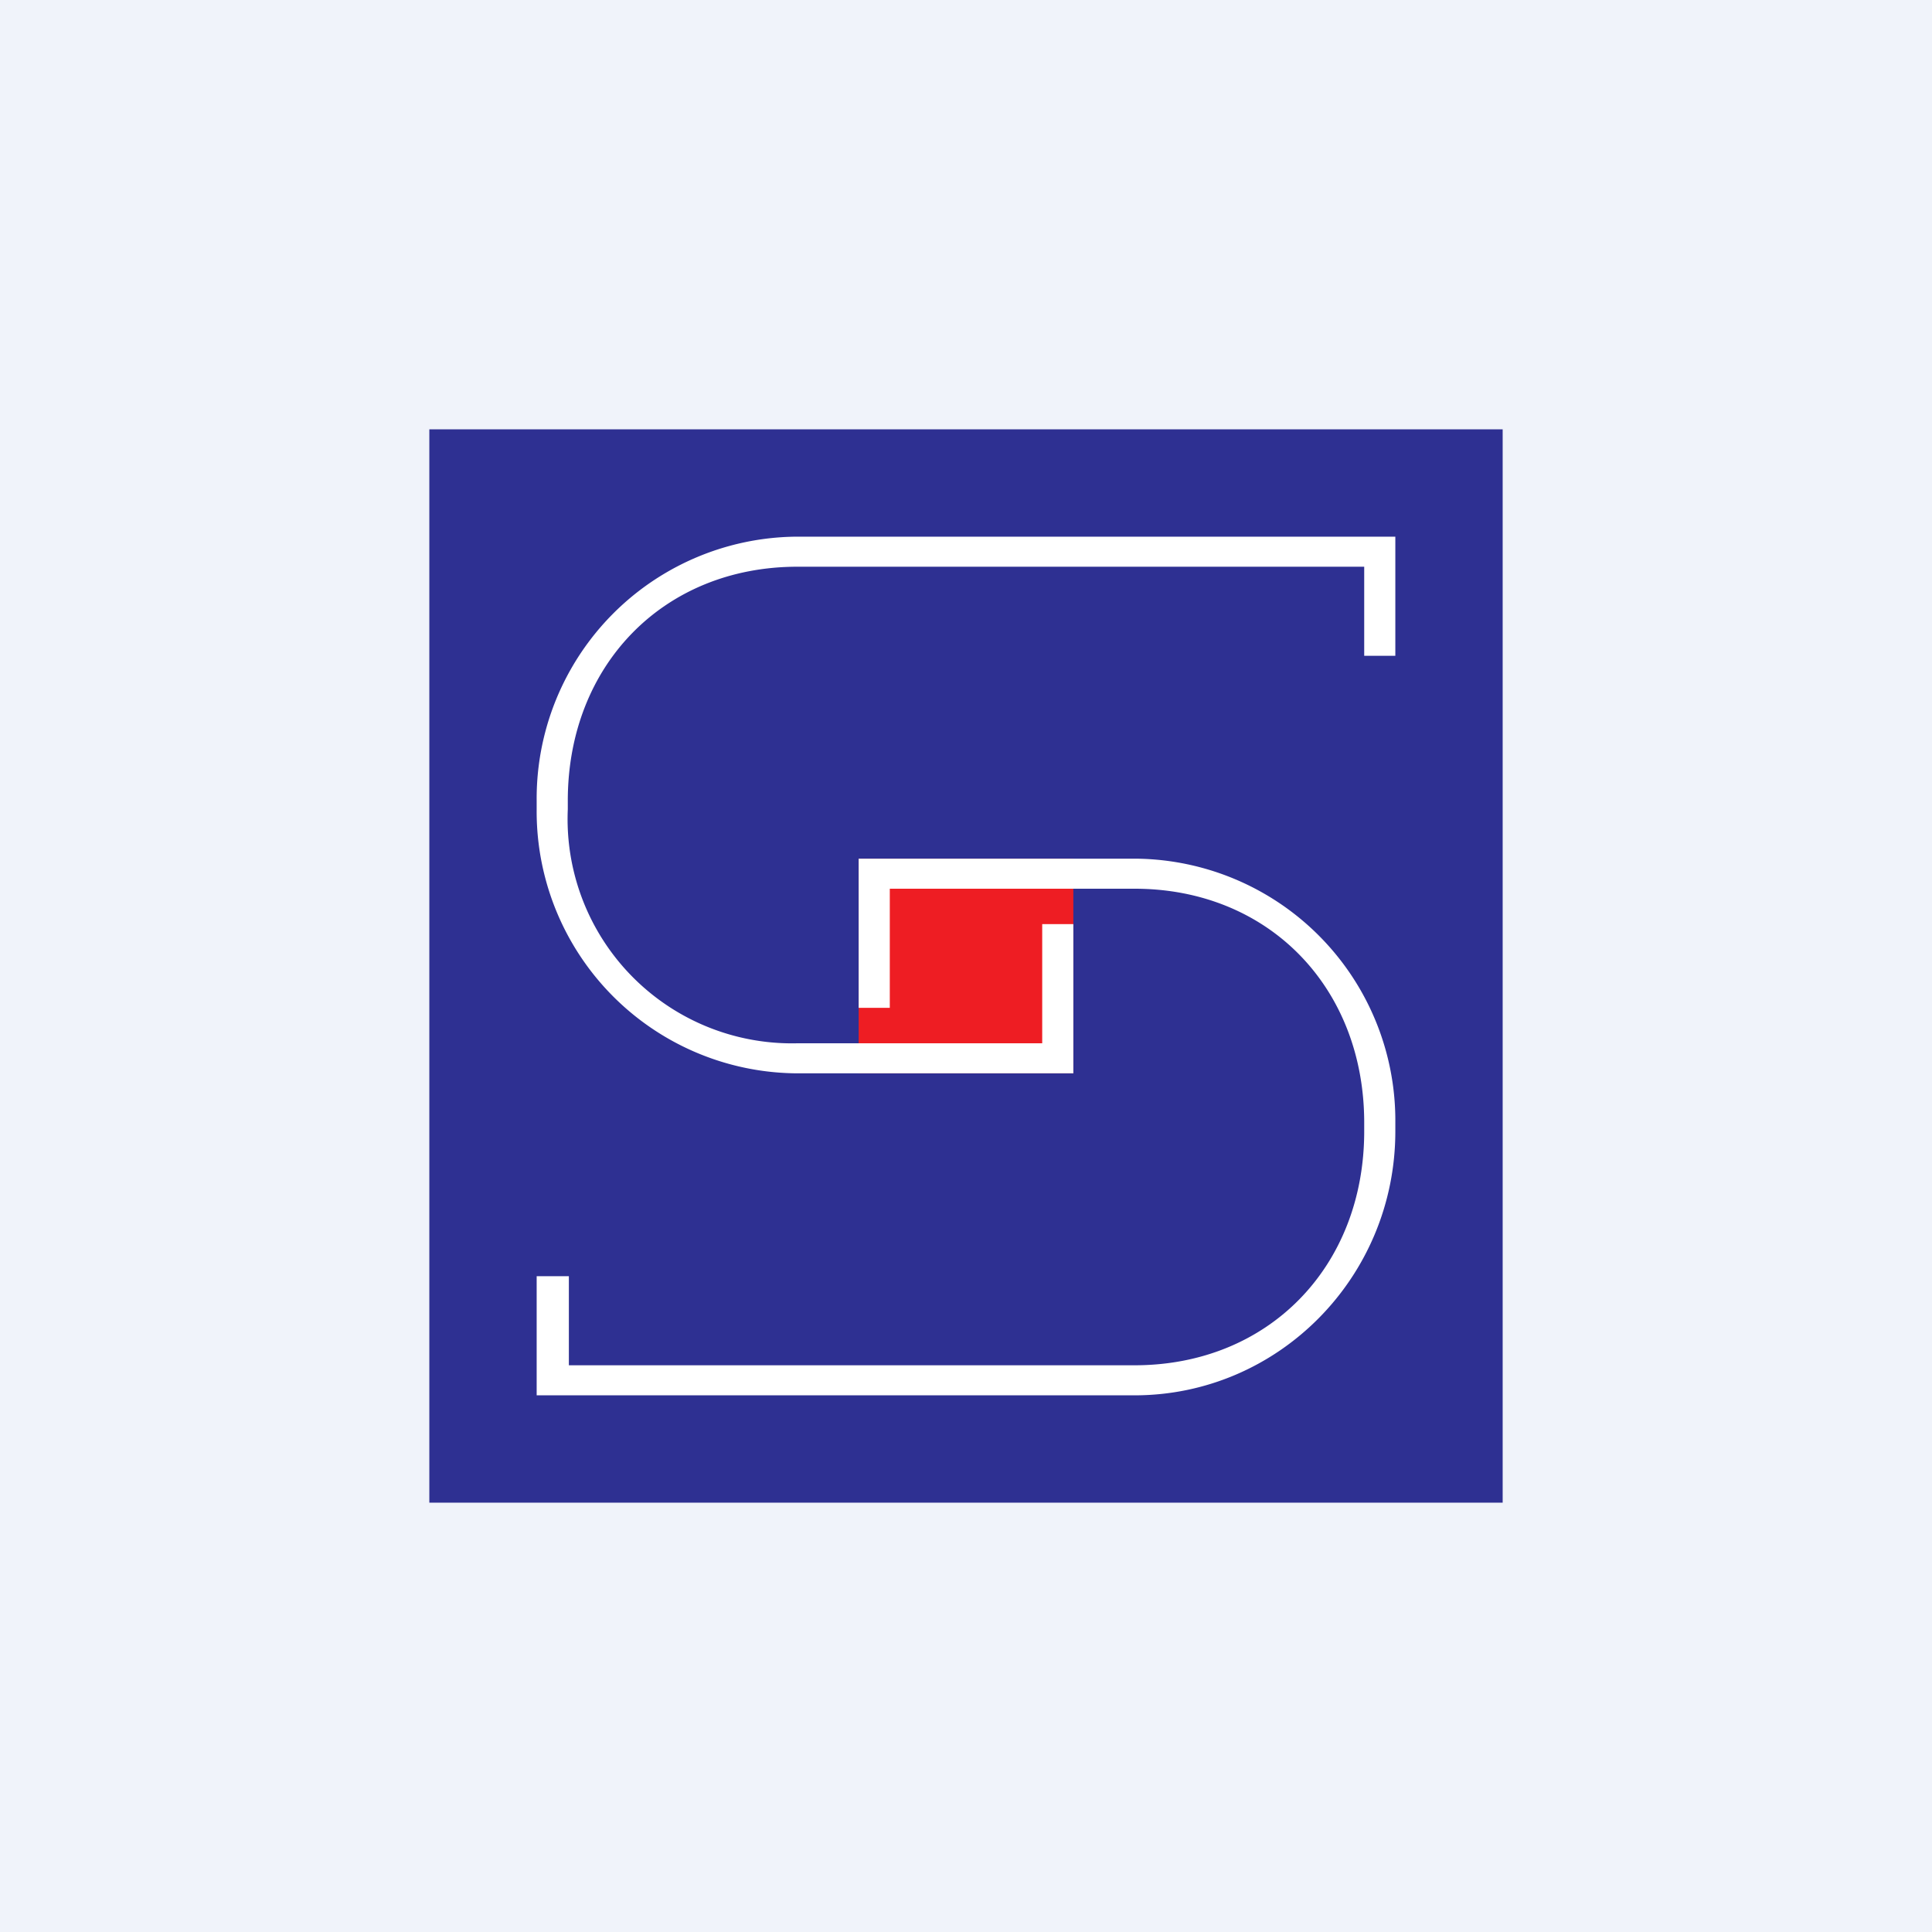
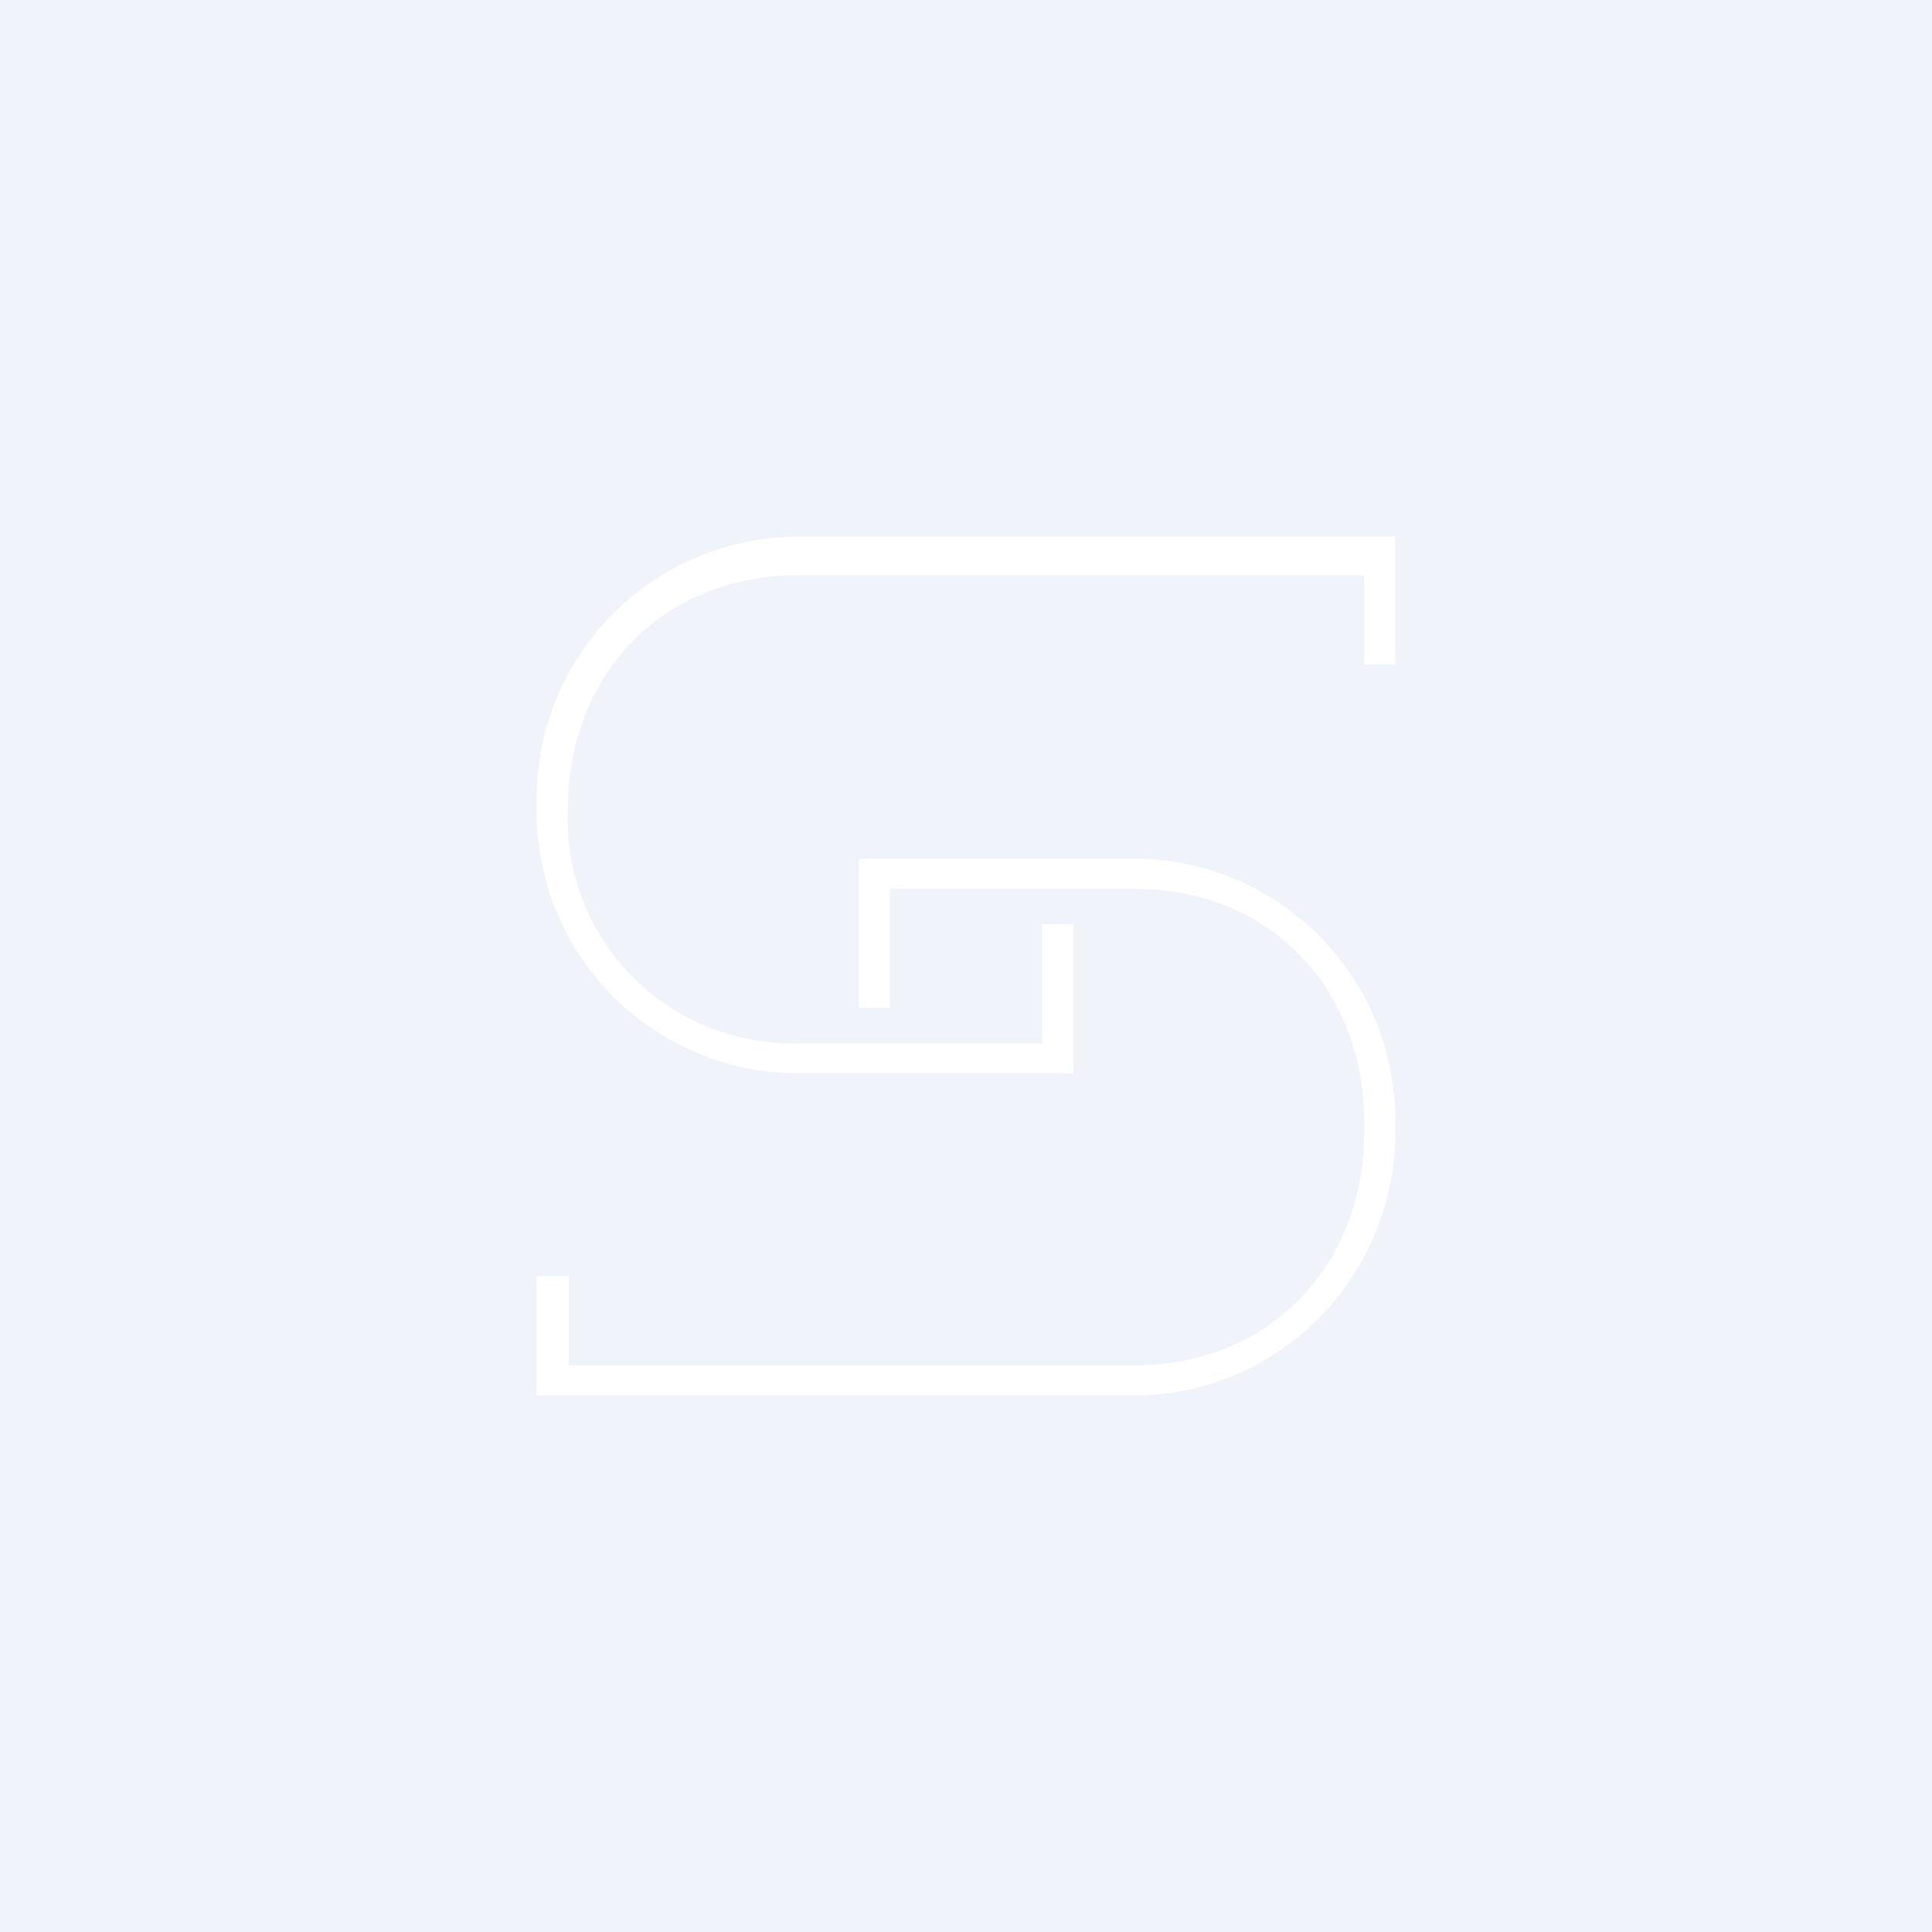
<svg xmlns="http://www.w3.org/2000/svg" width="18" height="18" viewBox="0 0 18 18">
  <path fill="#F0F3FA" d="M0 0h18v18H0z" />
-   <path fill="#2E3092" d="M4 4h10v10H4z" />
-   <path fill="#EE1D23" d="M8 8h2v2H8z" />
-   <path d="M7.43 5A2.44 2.44 0 0 0 5 7.46v.08A2.44 2.44 0 0 0 7.43 10H10V8.61h-.29v1.11H7.43a2.09 2.09 0 0 1-2.14-2.18v-.08c0-1.26.89-2.18 2.14-2.18h5.28v.83H13V5H7.43Zm3.14 8c1.34 0 2.43-1.1 2.43-2.46v-.08A2.44 2.44 0 0 0 10.57 8H8v1.39h.29V8.28h2.28c1.25 0 2.14.92 2.14 2.18v.08c0 1.26-.89 2.18-2.14 2.18H5.3v-.83H5V13h5.57Z" fill="#fff" />
+   <path d="M7.43 5A2.44 2.44 0 0 0 5 7.46v.08A2.44 2.44 0 0 0 7.43 10H10V8.61h-.29v1.11H7.43a2.09 2.09 0 0 1-2.14-2.18c0-1.26.89-2.18 2.14-2.18h5.28v.83H13V5H7.43Zm3.14 8c1.34 0 2.43-1.1 2.43-2.46v-.08A2.44 2.44 0 0 0 10.57 8H8v1.39h.29V8.28h2.28c1.25 0 2.14.92 2.14 2.18v.08c0 1.26-.89 2.18-2.14 2.18H5.3v-.83H5V13h5.57Z" fill="#fff" />
</svg>